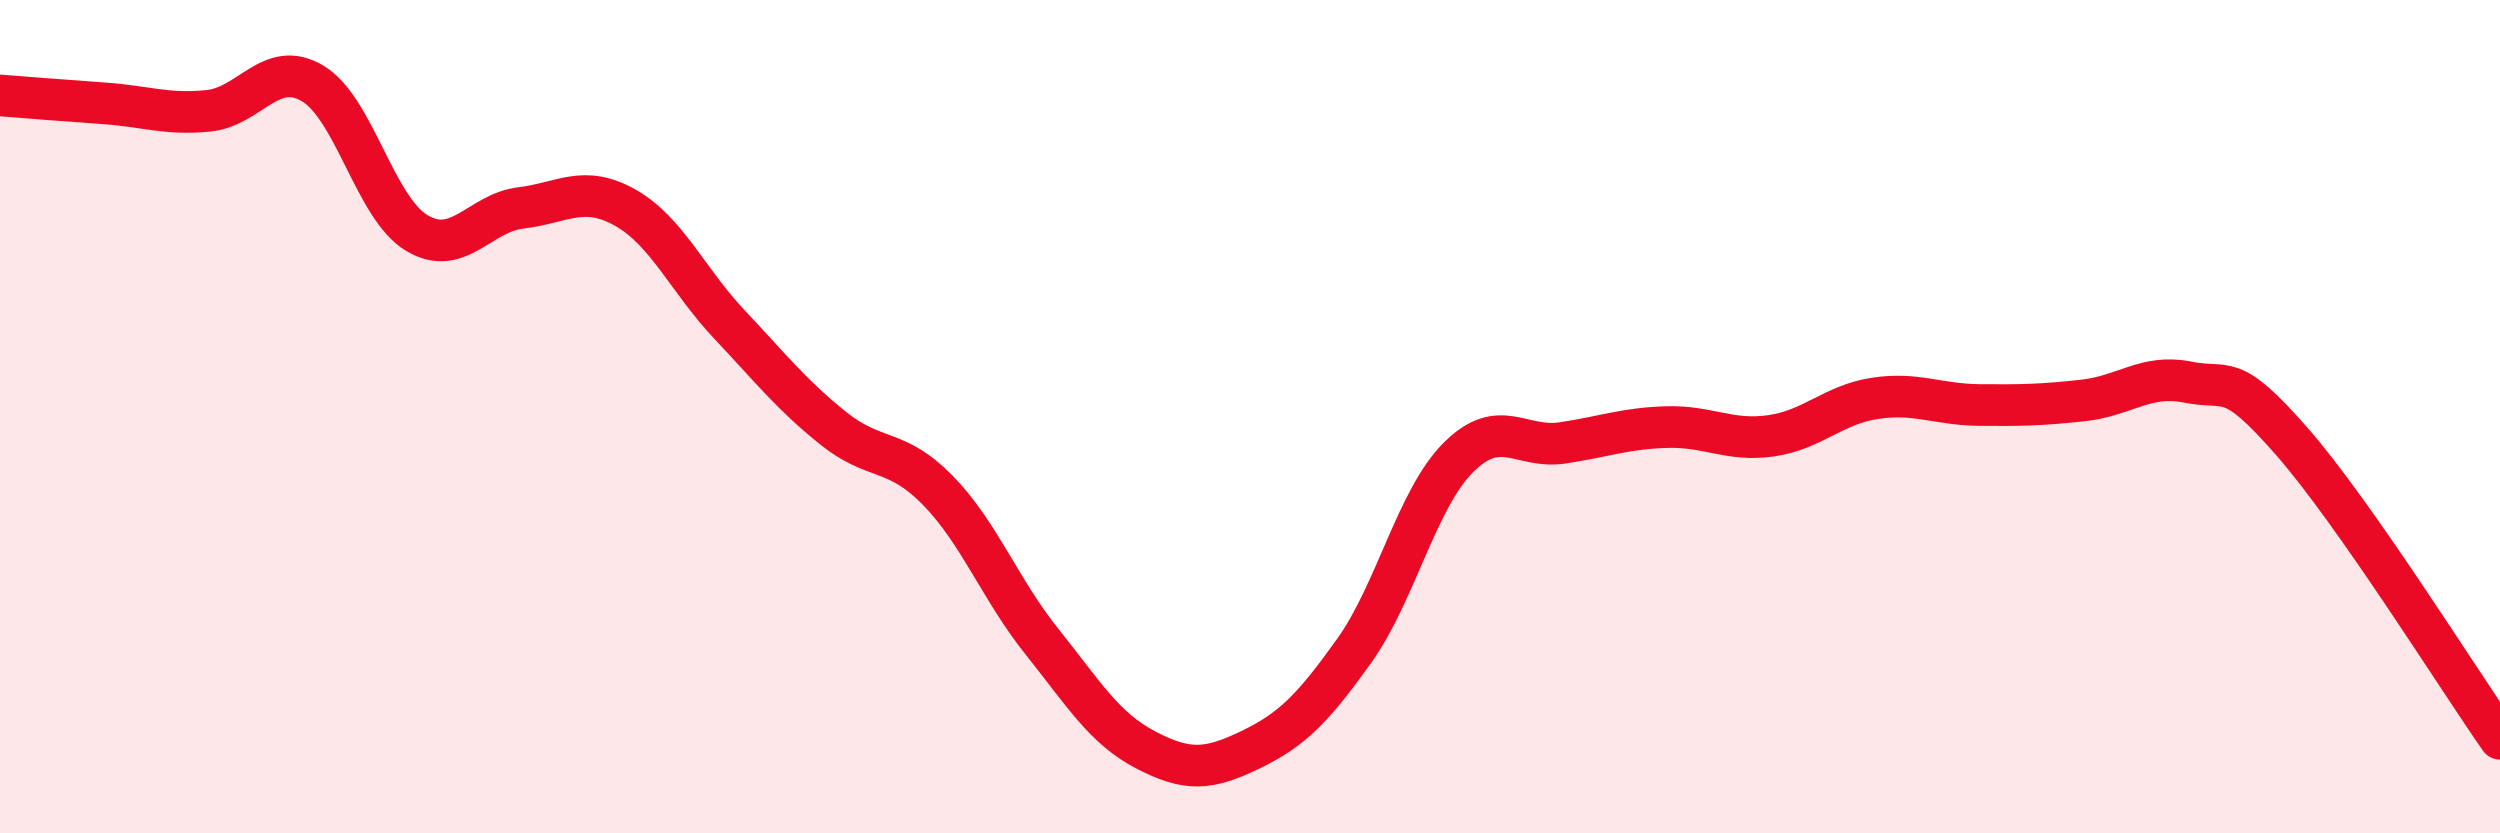
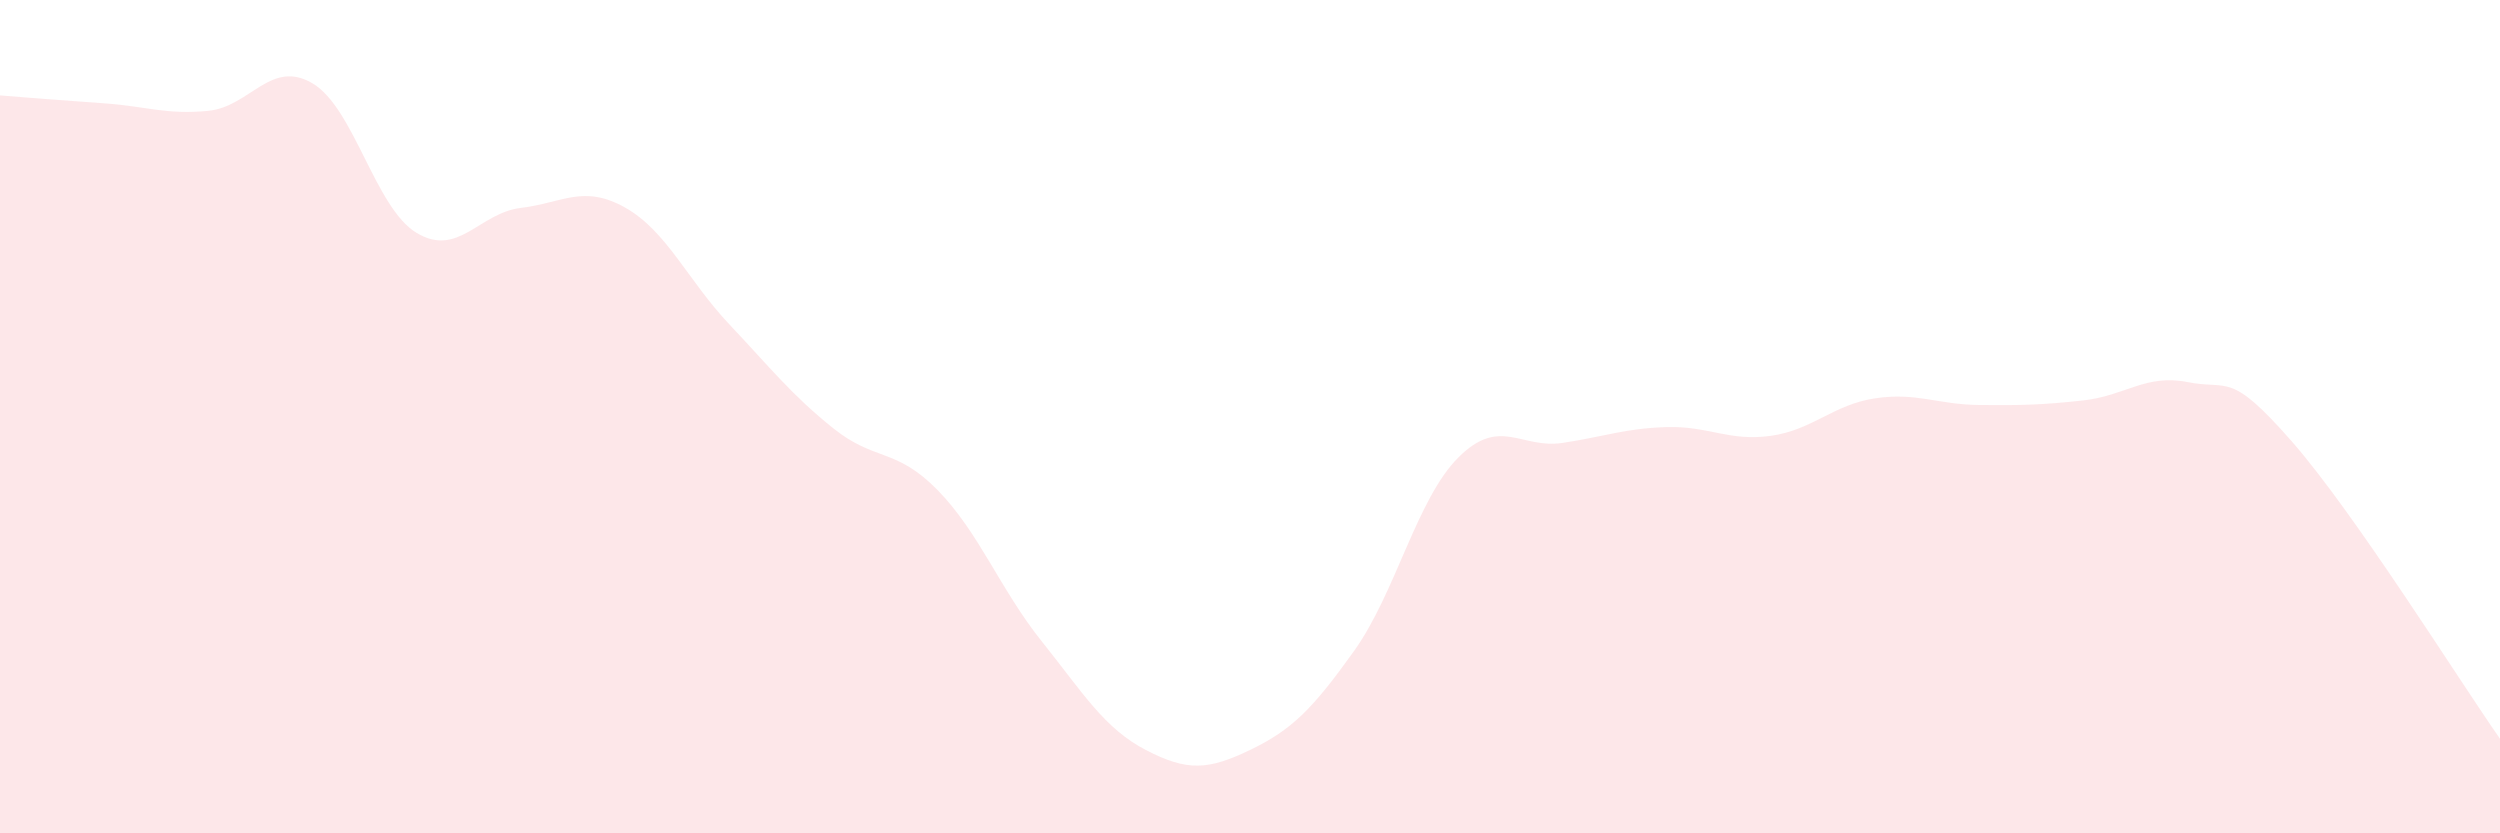
<svg xmlns="http://www.w3.org/2000/svg" width="60" height="20" viewBox="0 0 60 20">
  <path d="M 0,2.29 C 0.5,2.33 1.5,2.41 2.5,2.48 C 3.5,2.55 4,2.76 5,2.66 C 6,2.56 6.5,1.41 7.5,2 C 8.5,2.59 9,4.99 10,5.59 C 11,6.19 11.5,5.11 12.5,4.99 C 13.5,4.87 14,4.42 15,4.98 C 16,5.54 16.5,6.72 17.5,7.78 C 18.5,8.84 19,9.48 20,10.28 C 21,11.08 21.5,10.74 22.5,11.76 C 23.5,12.78 24,14.14 25,15.39 C 26,16.64 26.5,17.48 27.5,18 C 28.5,18.52 29,18.48 30,18 C 31,17.52 31.5,17.02 32.5,15.62 C 33.5,14.22 34,11.98 35,10.98 C 36,9.98 36.5,10.78 37.5,10.63 C 38.5,10.48 39,10.28 40,10.25 C 41,10.22 41.5,10.6 42.5,10.46 C 43.5,10.32 44,9.71 45,9.56 C 46,9.41 46.5,9.71 47.5,9.72 C 48.5,9.73 49,9.72 50,9.61 C 51,9.5 51.5,8.97 52.5,9.17 C 53.5,9.37 53.5,8.88 55,10.59 C 56.5,12.3 59,16.3 60,17.73L60 20L0 20Z" fill="#EB0A25" opacity="0.1" stroke-linecap="round" stroke-linejoin="round" />
-   <path d="M 0,2.29 C 0.5,2.33 1.5,2.41 2.5,2.48 C 3.5,2.55 4,2.76 5,2.66 C 6,2.56 6.5,1.41 7.5,2 C 8.5,2.59 9,4.99 10,5.59 C 11,6.19 11.5,5.11 12.5,4.99 C 13.5,4.87 14,4.42 15,4.98 C 16,5.54 16.5,6.72 17.5,7.78 C 18.5,8.84 19,9.48 20,10.28 C 21,11.08 21.5,10.74 22.5,11.76 C 23.5,12.78 24,14.14 25,15.39 C 26,16.64 26.5,17.48 27.5,18 C 28.5,18.52 29,18.48 30,18 C 31,17.52 31.5,17.02 32.5,15.62 C 33.5,14.22 34,11.98 35,10.98 C 36,9.98 36.5,10.78 37.5,10.63 C 38.5,10.48 39,10.28 40,10.25 C 41,10.22 41.5,10.6 42.5,10.46 C 43.5,10.32 44,9.71 45,9.56 C 46,9.41 46.5,9.71 47.5,9.72 C 48.5,9.73 49,9.72 50,9.61 C 51,9.5 51.5,8.97 52.5,9.17 C 53.5,9.37 53.5,8.88 55,10.59 C 56.5,12.3 59,16.3 60,17.73" stroke="#EB0A25" stroke-width="1" fill="none" stroke-linecap="round" stroke-linejoin="round" />
</svg>